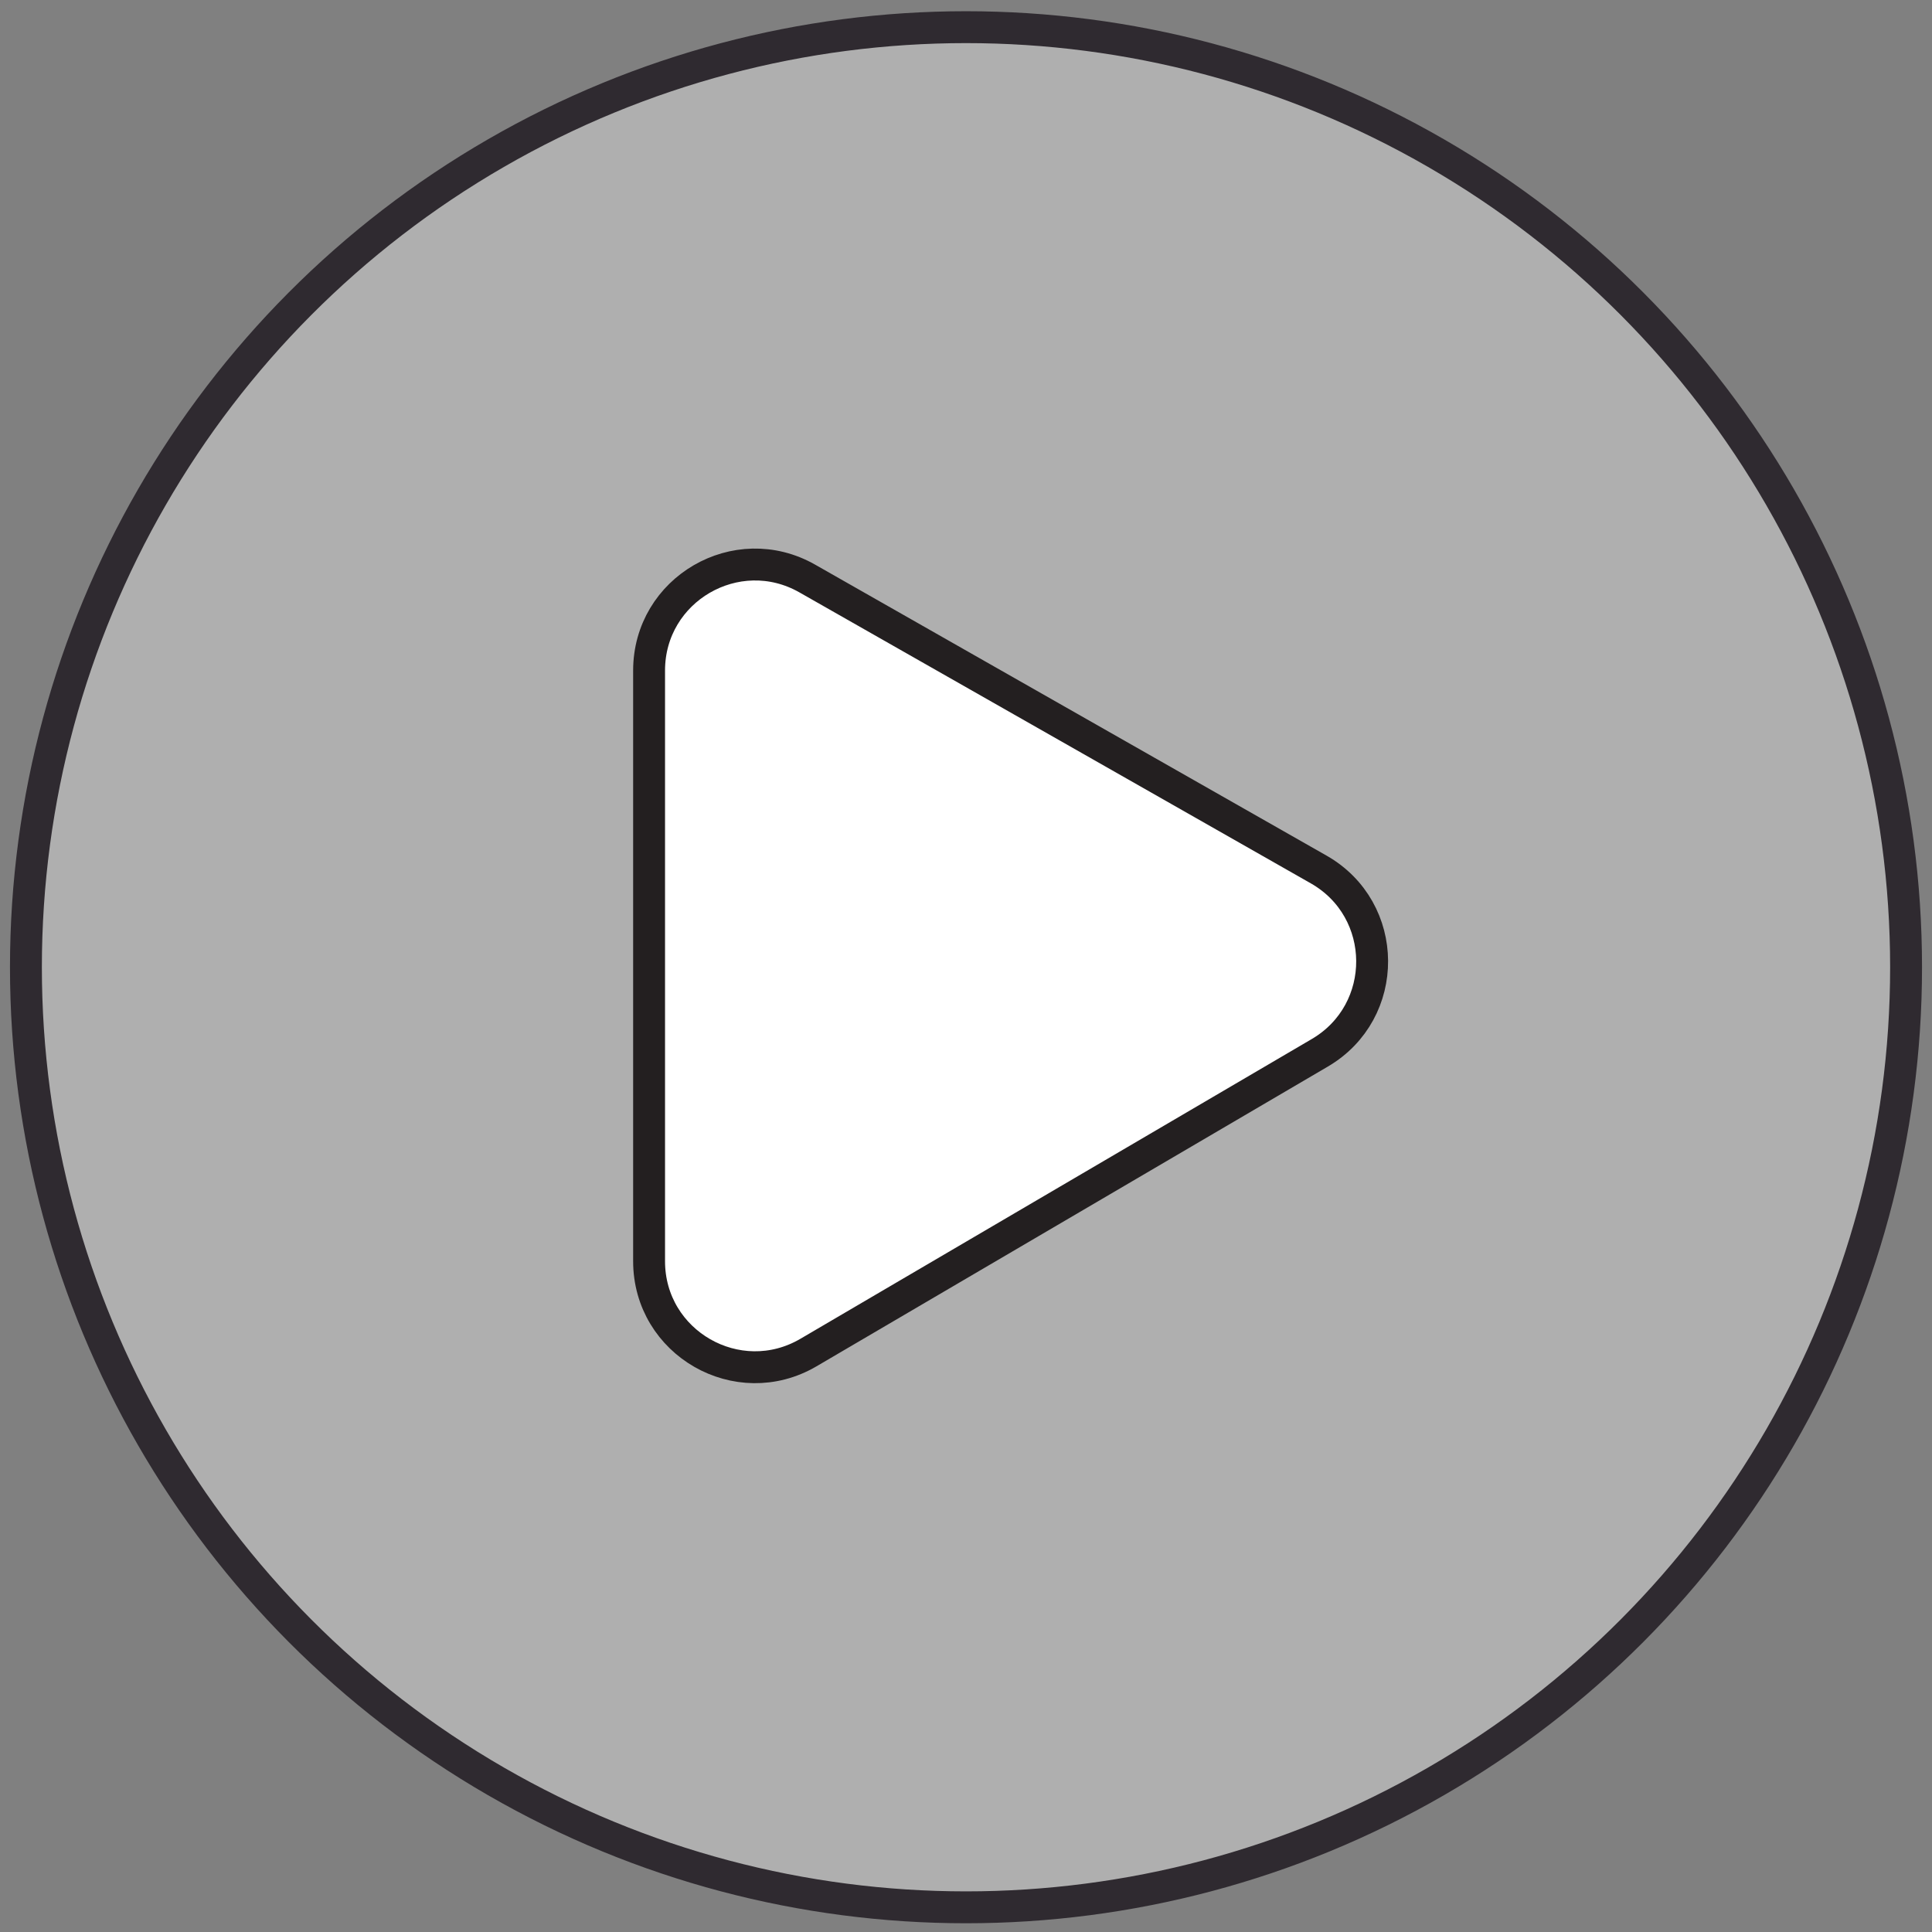
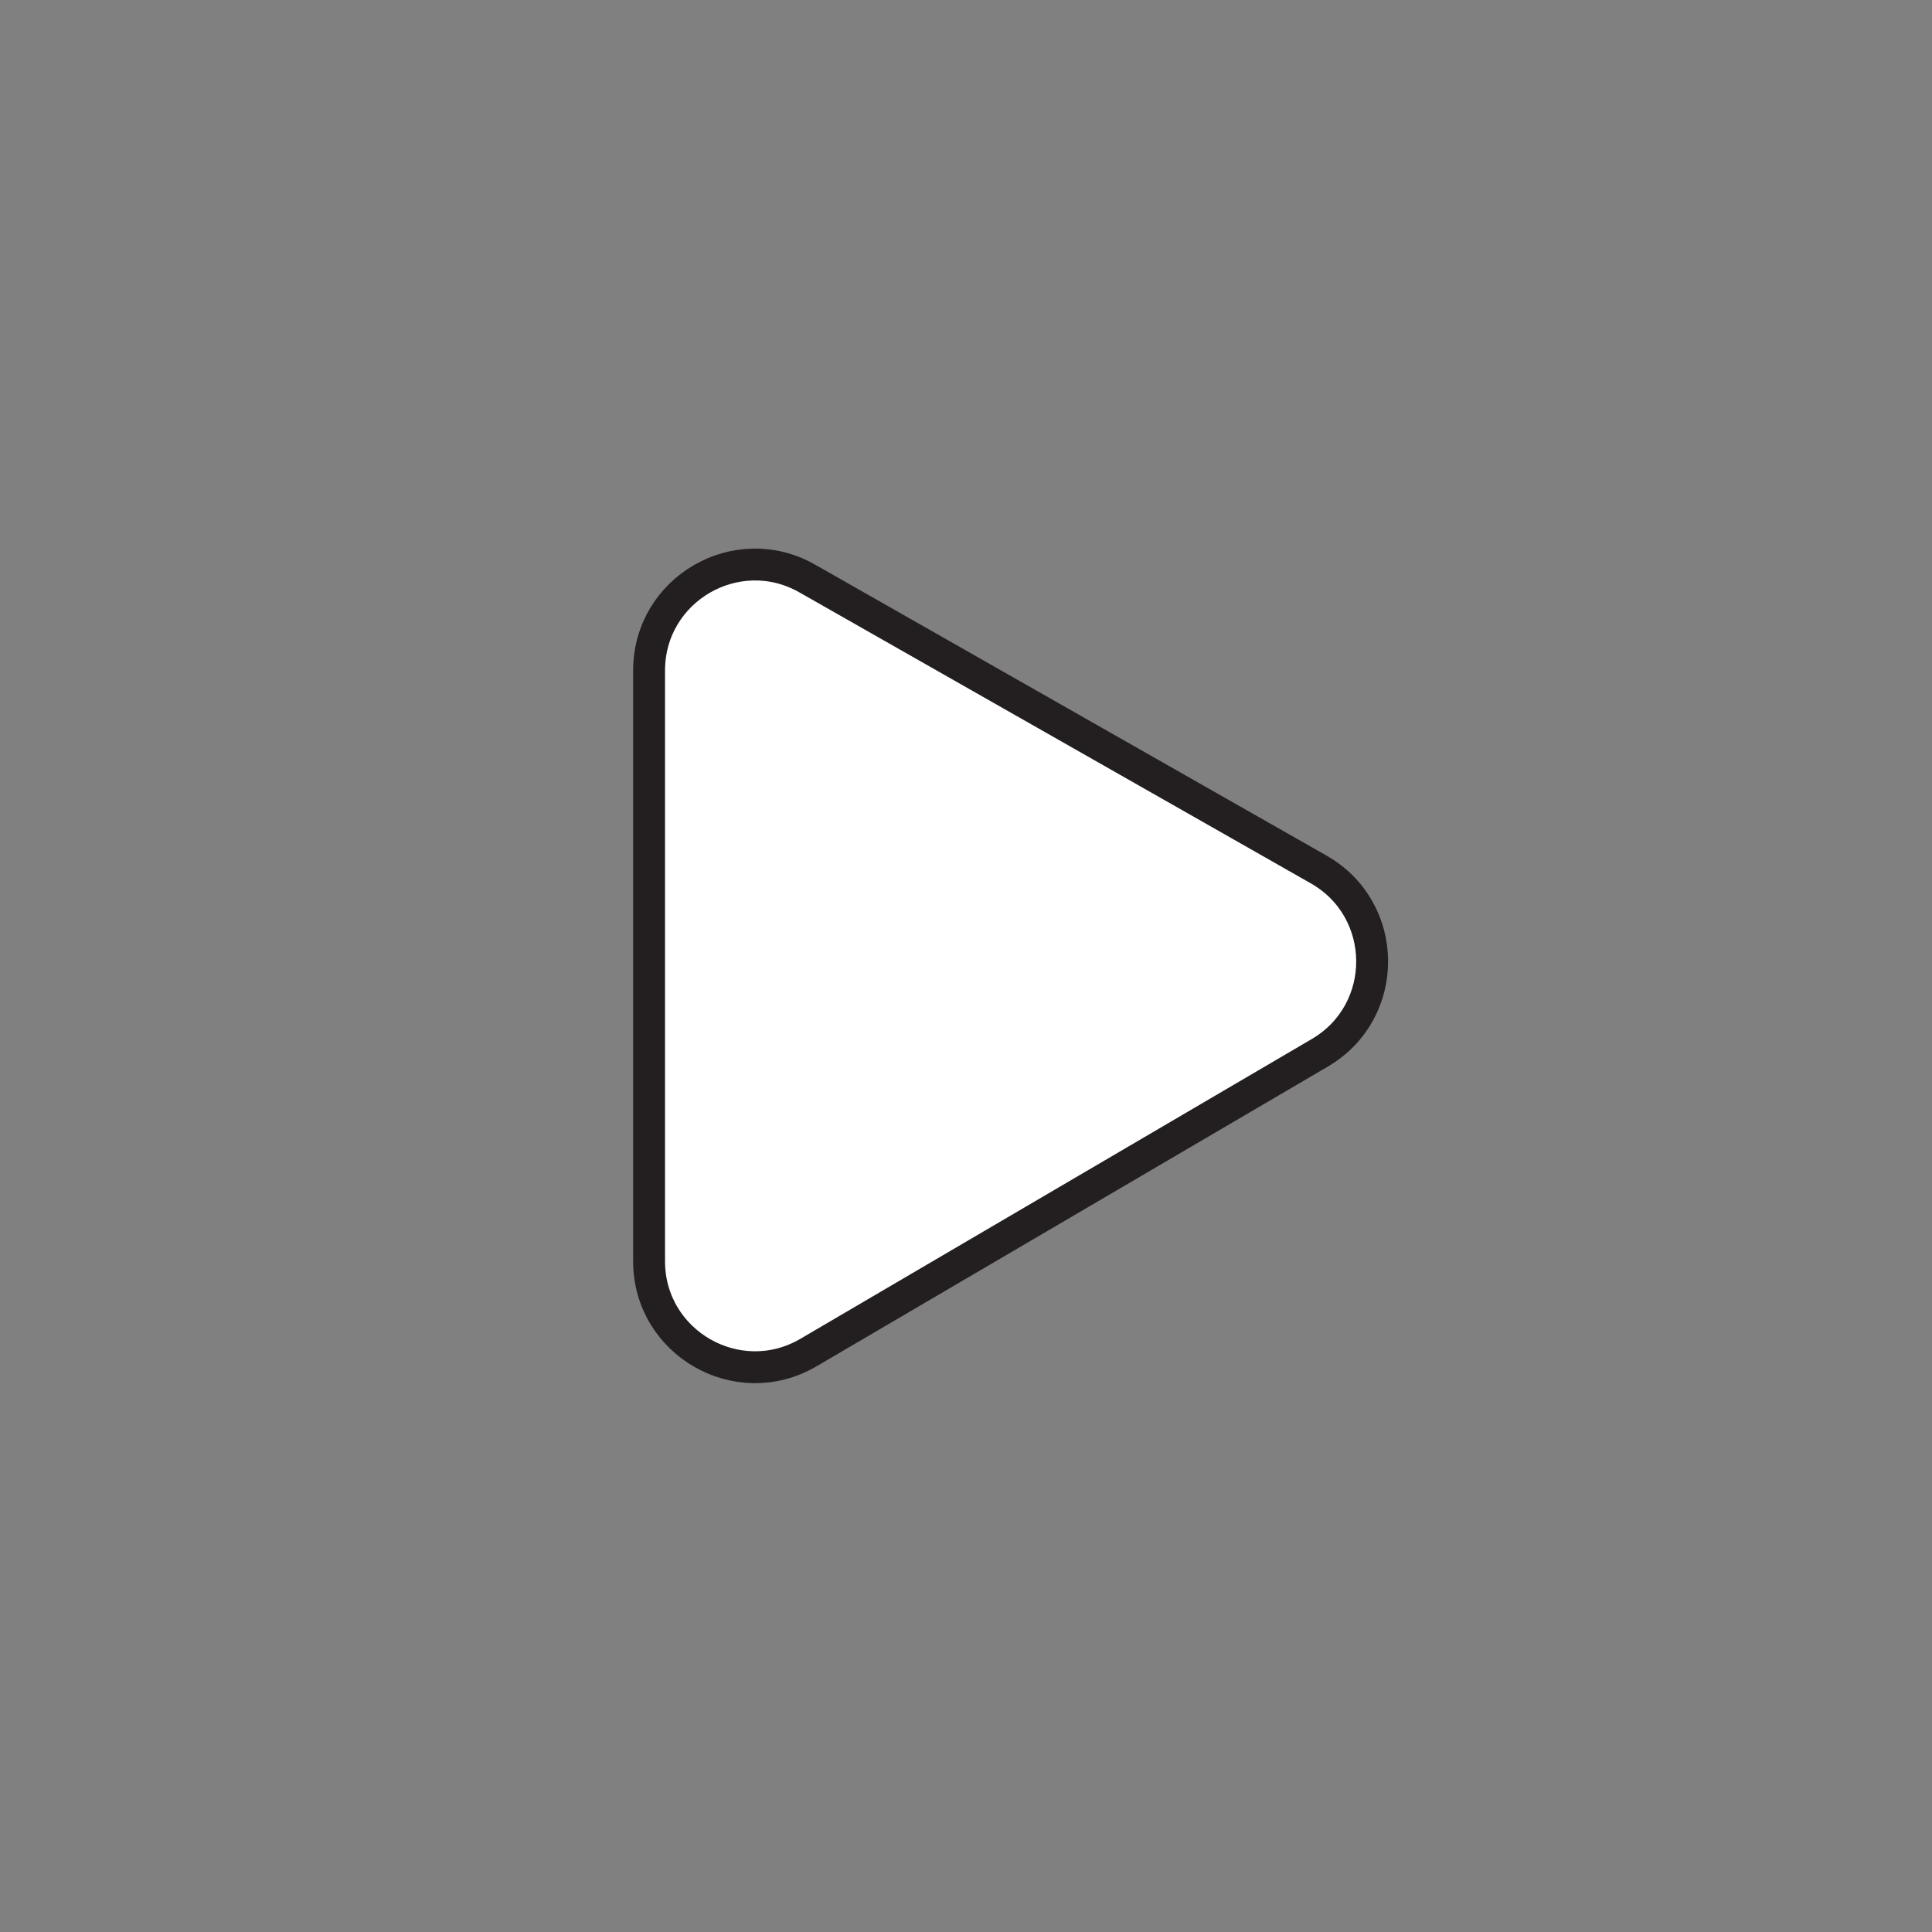
<svg xmlns="http://www.w3.org/2000/svg" width="146" height="146" viewBox="0 0 146 146" fill="none">
  <rect x="0" y="0" width="146" height="146" fill="#808080" stroke="none" />
-   <circle cx="73" cy="73.094" r="71.041" fill="white" fill-opacity="0.37" stroke="#2F2A30" stroke-width="2.41" />
-   <path d="M61.007 43.719L99.648 65.704C105 68.749 105.05 76.445 99.738 79.559L61.096 102.211C55.763 105.337 49.051 101.491 49.051 95.309V50.672C49.051 44.536 55.674 40.684 61.007 43.719Z" fill="white" stroke="#231F20" stroke-width="2.41" stroke-miterlimit="10" stroke-linecap="round" stroke-linejoin="round" />
+   <path d="M61.007 43.719L99.648 65.704C105 68.749 105.05 76.445 99.738 79.559L61.096 102.211C55.763 105.337 49.051 101.491 49.051 95.309V50.672C49.051 44.536 55.674 40.684 61.007 43.719" fill="white" stroke="#231F20" stroke-width="2.41" stroke-miterlimit="10" stroke-linecap="round" stroke-linejoin="round" />
</svg>